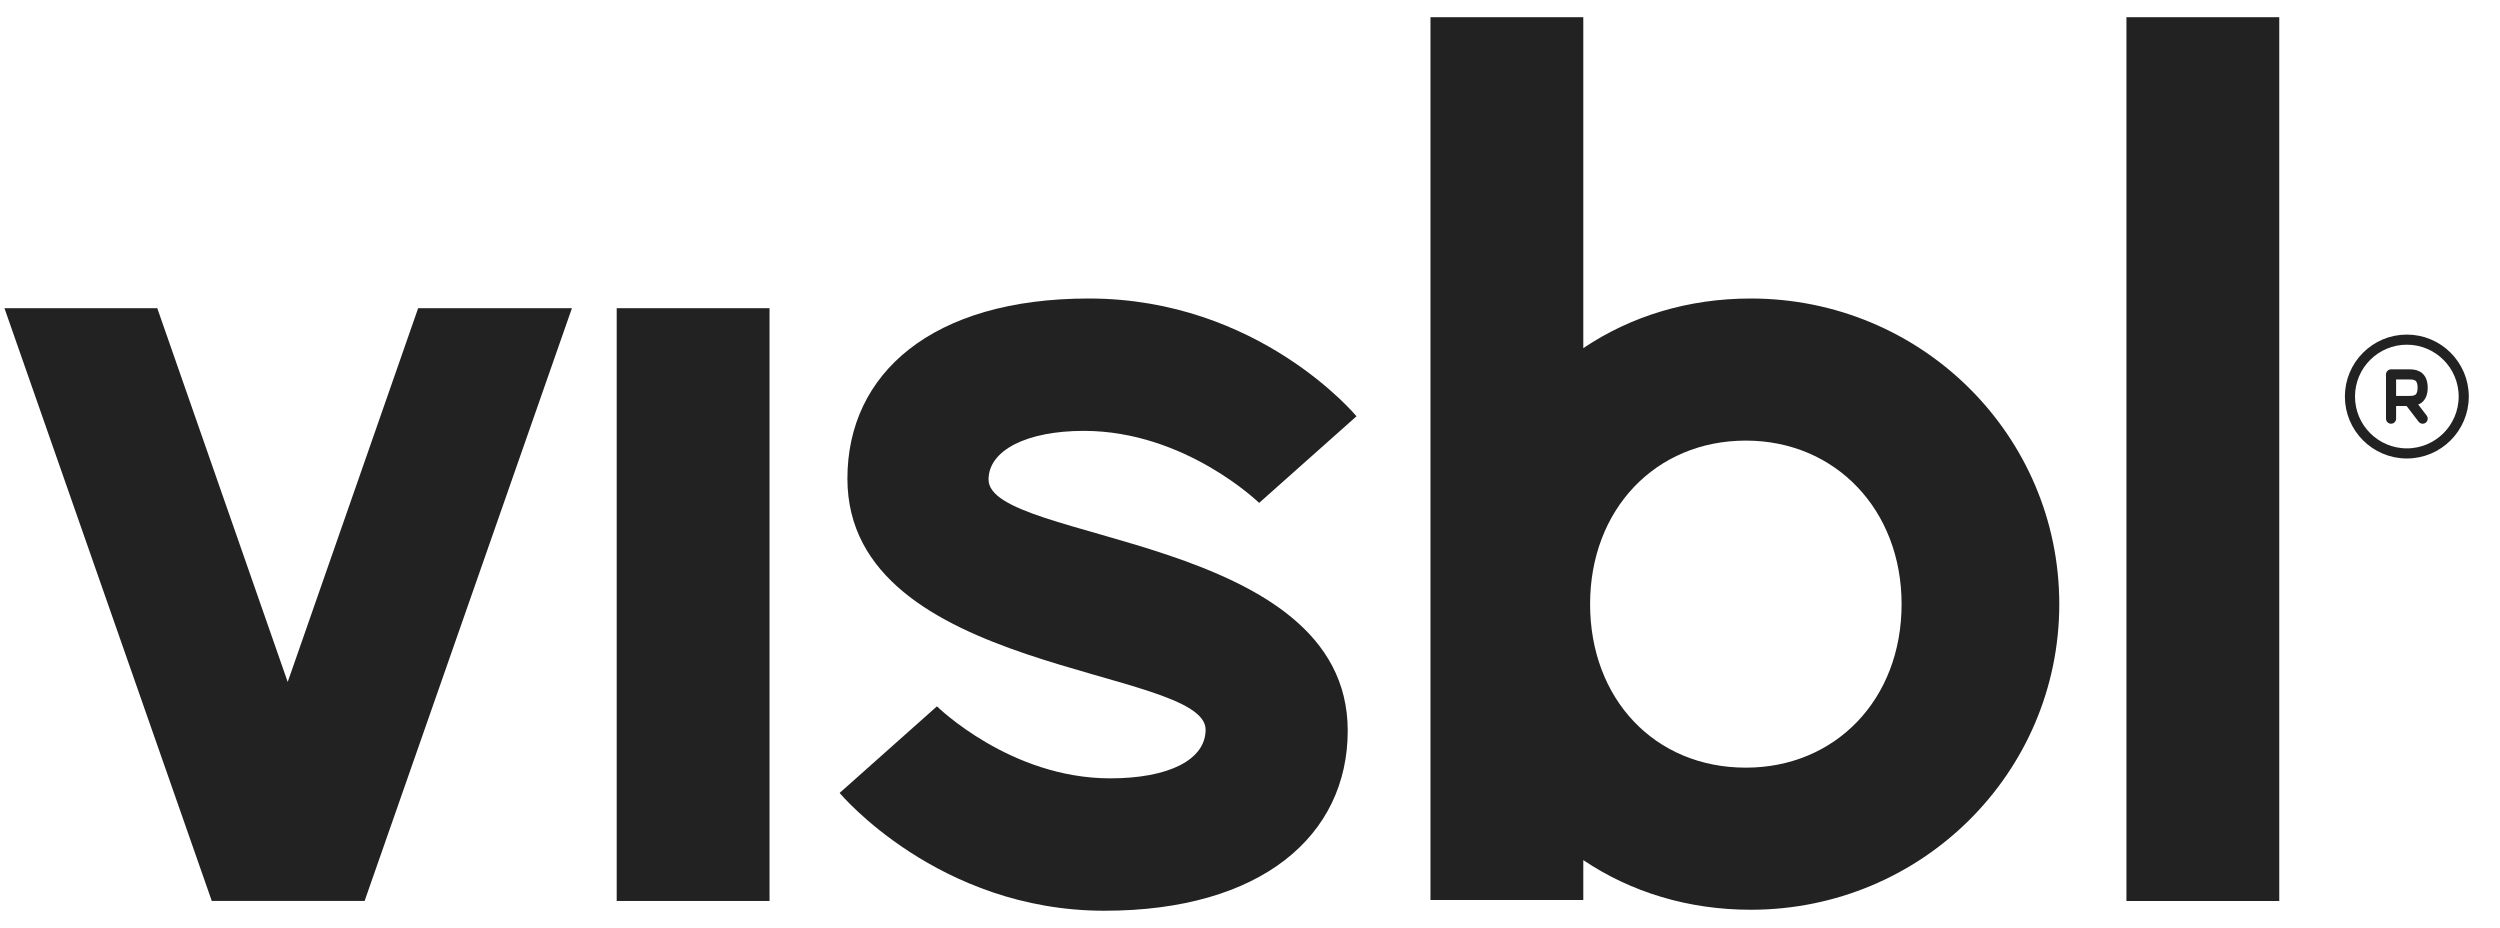
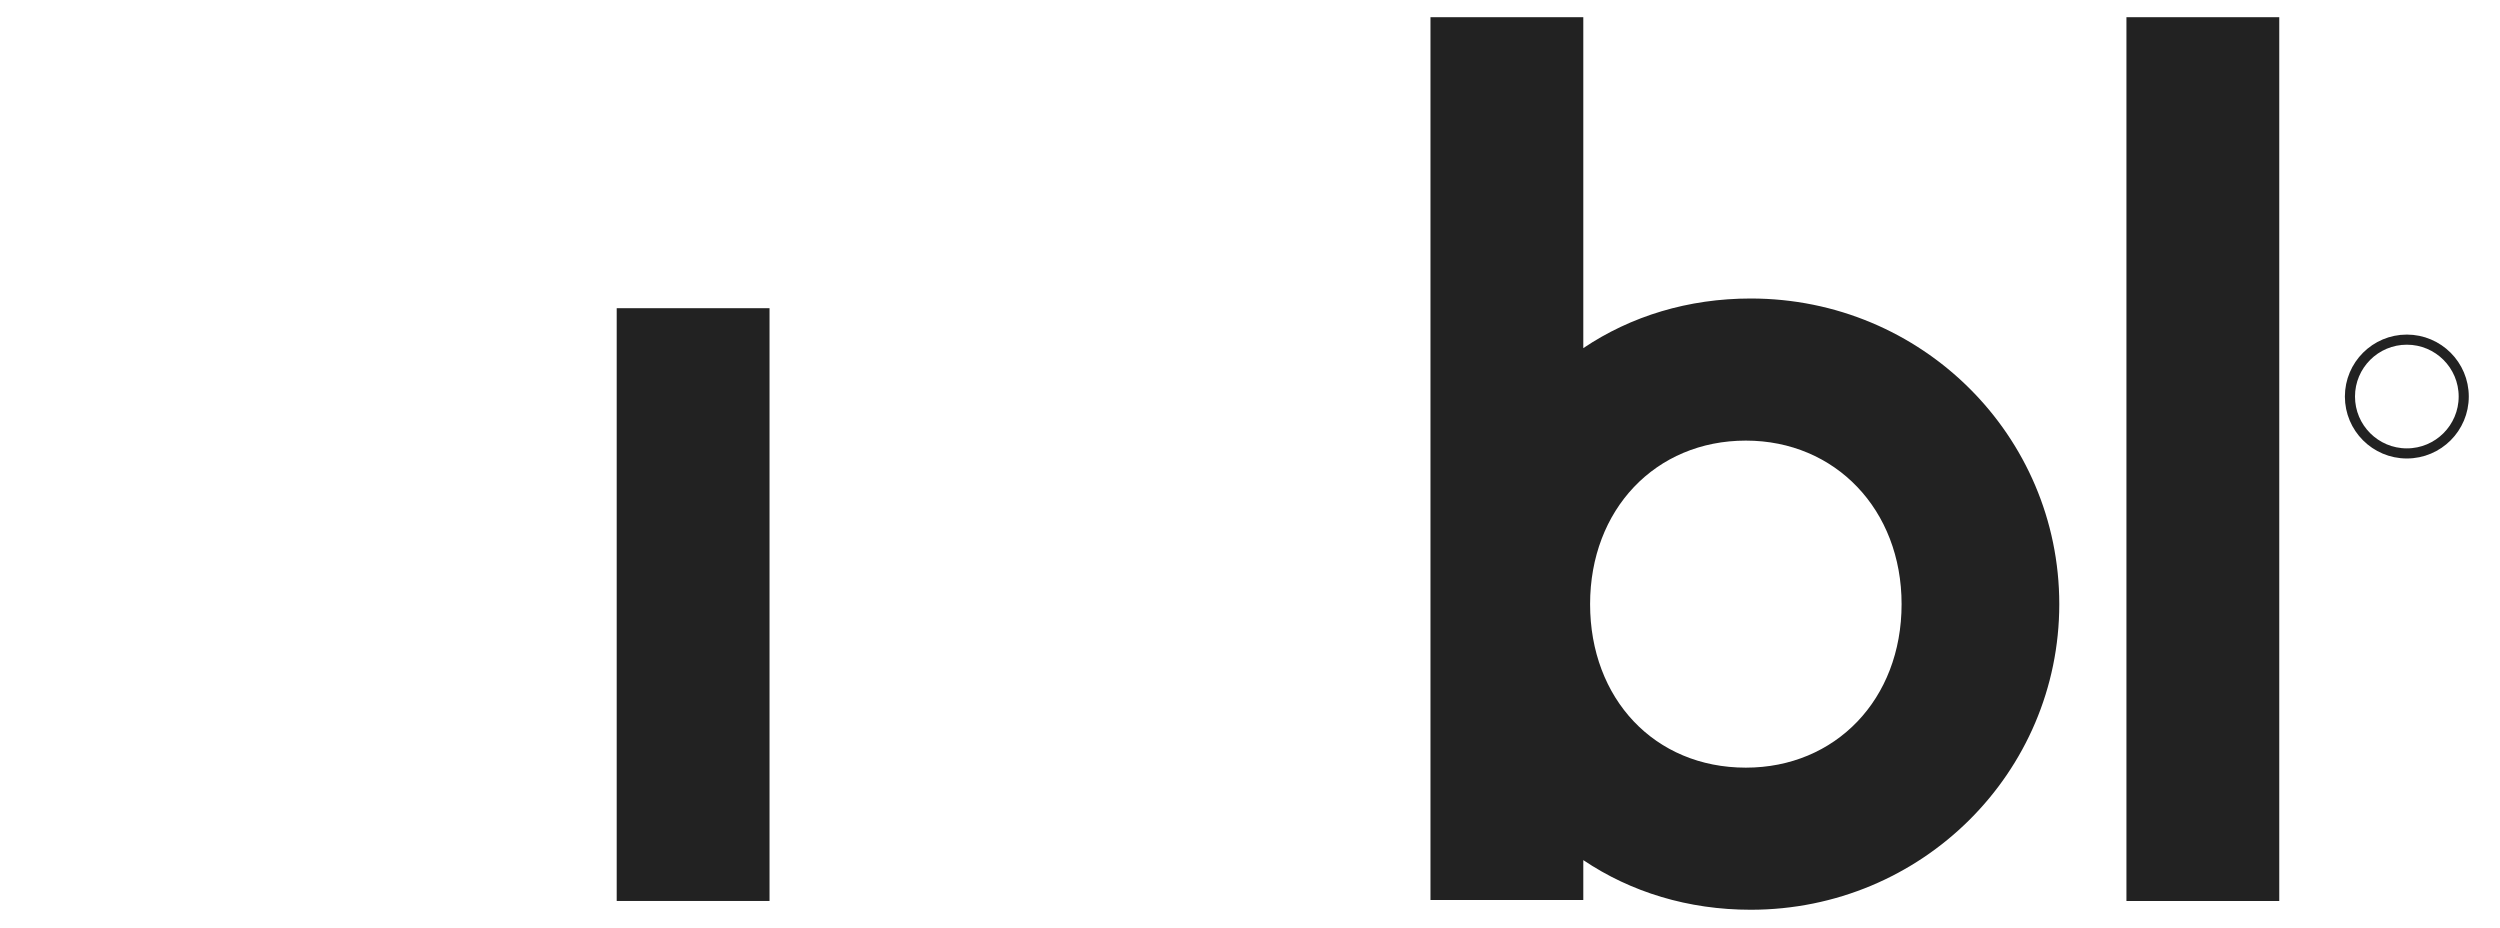
<svg xmlns="http://www.w3.org/2000/svg" width="132" height="49" viewBox="0 0 132 49" fill="none">
  <g clip-path="url(#clip0_56_193)">
-     <path d="M30.198 16.273L19.251 47.571H11.182L0.235 16.273H8.304L15.191 36.008L22.078 16.273H30.198Z" fill="#222222" />
    <path d="M32.562 16.273H40.631V47.571H32.562V16.273Z" fill="#222222" />
-     <path d="M44.332 41.868L49.471 37.294C49.471 37.294 53.326 41.097 58.62 41.097C61.703 41.097 63.656 40.121 63.656 38.528C63.656 35.187 44.743 35.65 44.743 25.268C44.743 19.718 49.214 15.761 57.489 15.761C66.483 15.761 71.623 21.979 71.623 21.979L66.483 26.553C66.483 26.553 62.577 22.75 57.232 22.75C54.2 22.75 52.195 23.778 52.195 25.32C52.195 28.66 71.16 28.198 71.16 38.579C71.16 44.129 66.586 48.087 58.311 48.087C49.523 48.087 44.332 41.868 44.332 41.868Z" fill="#222222" />
    <path d="M108.73 31.898C108.73 40.788 101.483 48.035 92.437 48.035C89.148 48.035 86.116 47.11 83.598 45.414V47.521H75.529V0.908H83.598V18.381C86.116 16.686 89.148 15.761 92.437 15.761C101.483 15.761 108.73 23.007 108.73 31.898ZM100.404 31.898C100.404 26.913 96.909 23.264 92.181 23.264C87.401 23.264 83.957 26.913 83.957 31.898C83.957 36.883 87.349 40.532 92.181 40.532C96.909 40.532 100.404 36.934 100.404 31.898Z" fill="#222222" />
    <path d="M112.276 0.908H120.345V47.572H112.276V0.908Z" fill="#222222" />
    <path d="M127.081 23.941C128.74 23.941 130.085 22.596 130.085 20.937C130.085 19.278 128.74 17.933 127.081 17.933C125.422 17.933 124.077 19.278 124.077 20.937C124.077 22.596 125.422 23.941 127.081 23.941Z" stroke="#222222" stroke-width="0.534" />
-     <path d="M126.247 22.105V21.171M126.247 21.171V19.769H127.2C127.439 19.769 127.916 19.769 127.916 20.47C127.916 21.171 127.439 21.171 127.2 21.171M126.247 21.171C126.405 21.171 126.819 21.171 127.2 21.171M127.2 21.171L127.916 22.105" stroke="#222222" stroke-width="0.534" stroke-linecap="round" stroke-linejoin="round" />
  </g>
  <defs>
    <clipPath id="clip0_56_193">
      <rect width="130.852" height="47.178" fill="white" transform="translate(0.235 0.908)" />
    </clipPath>
  </defs>
</svg>